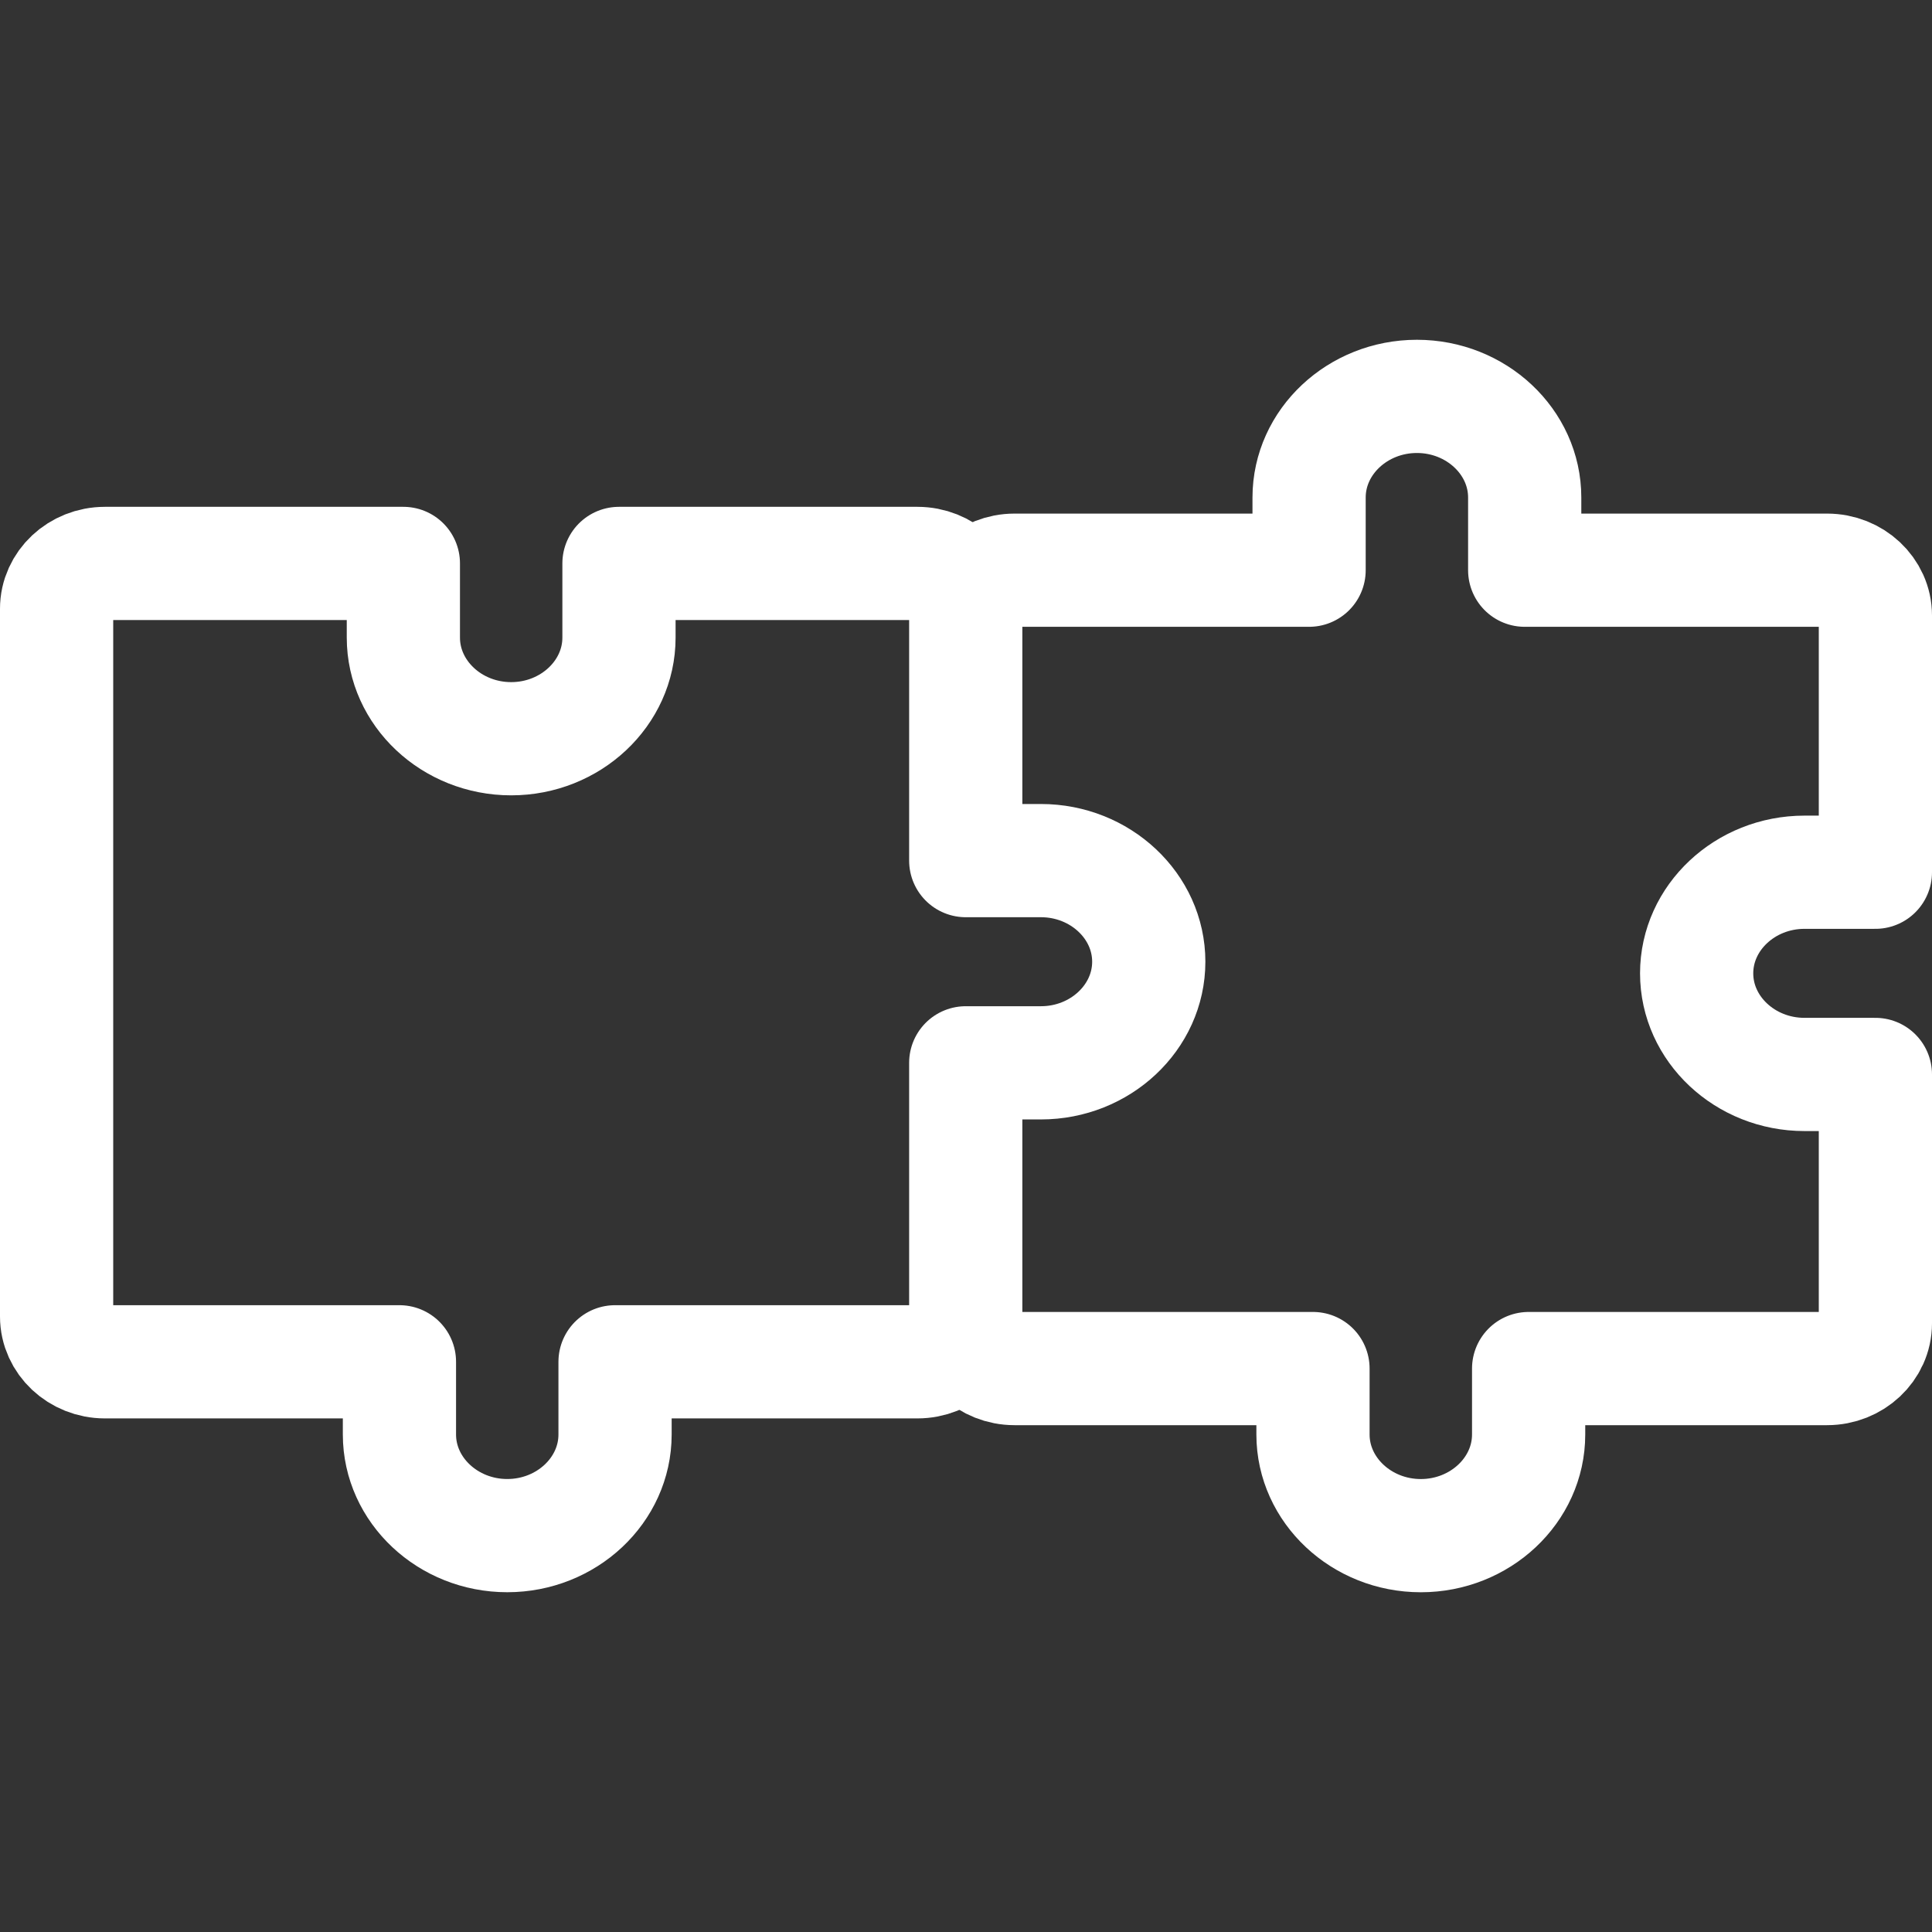
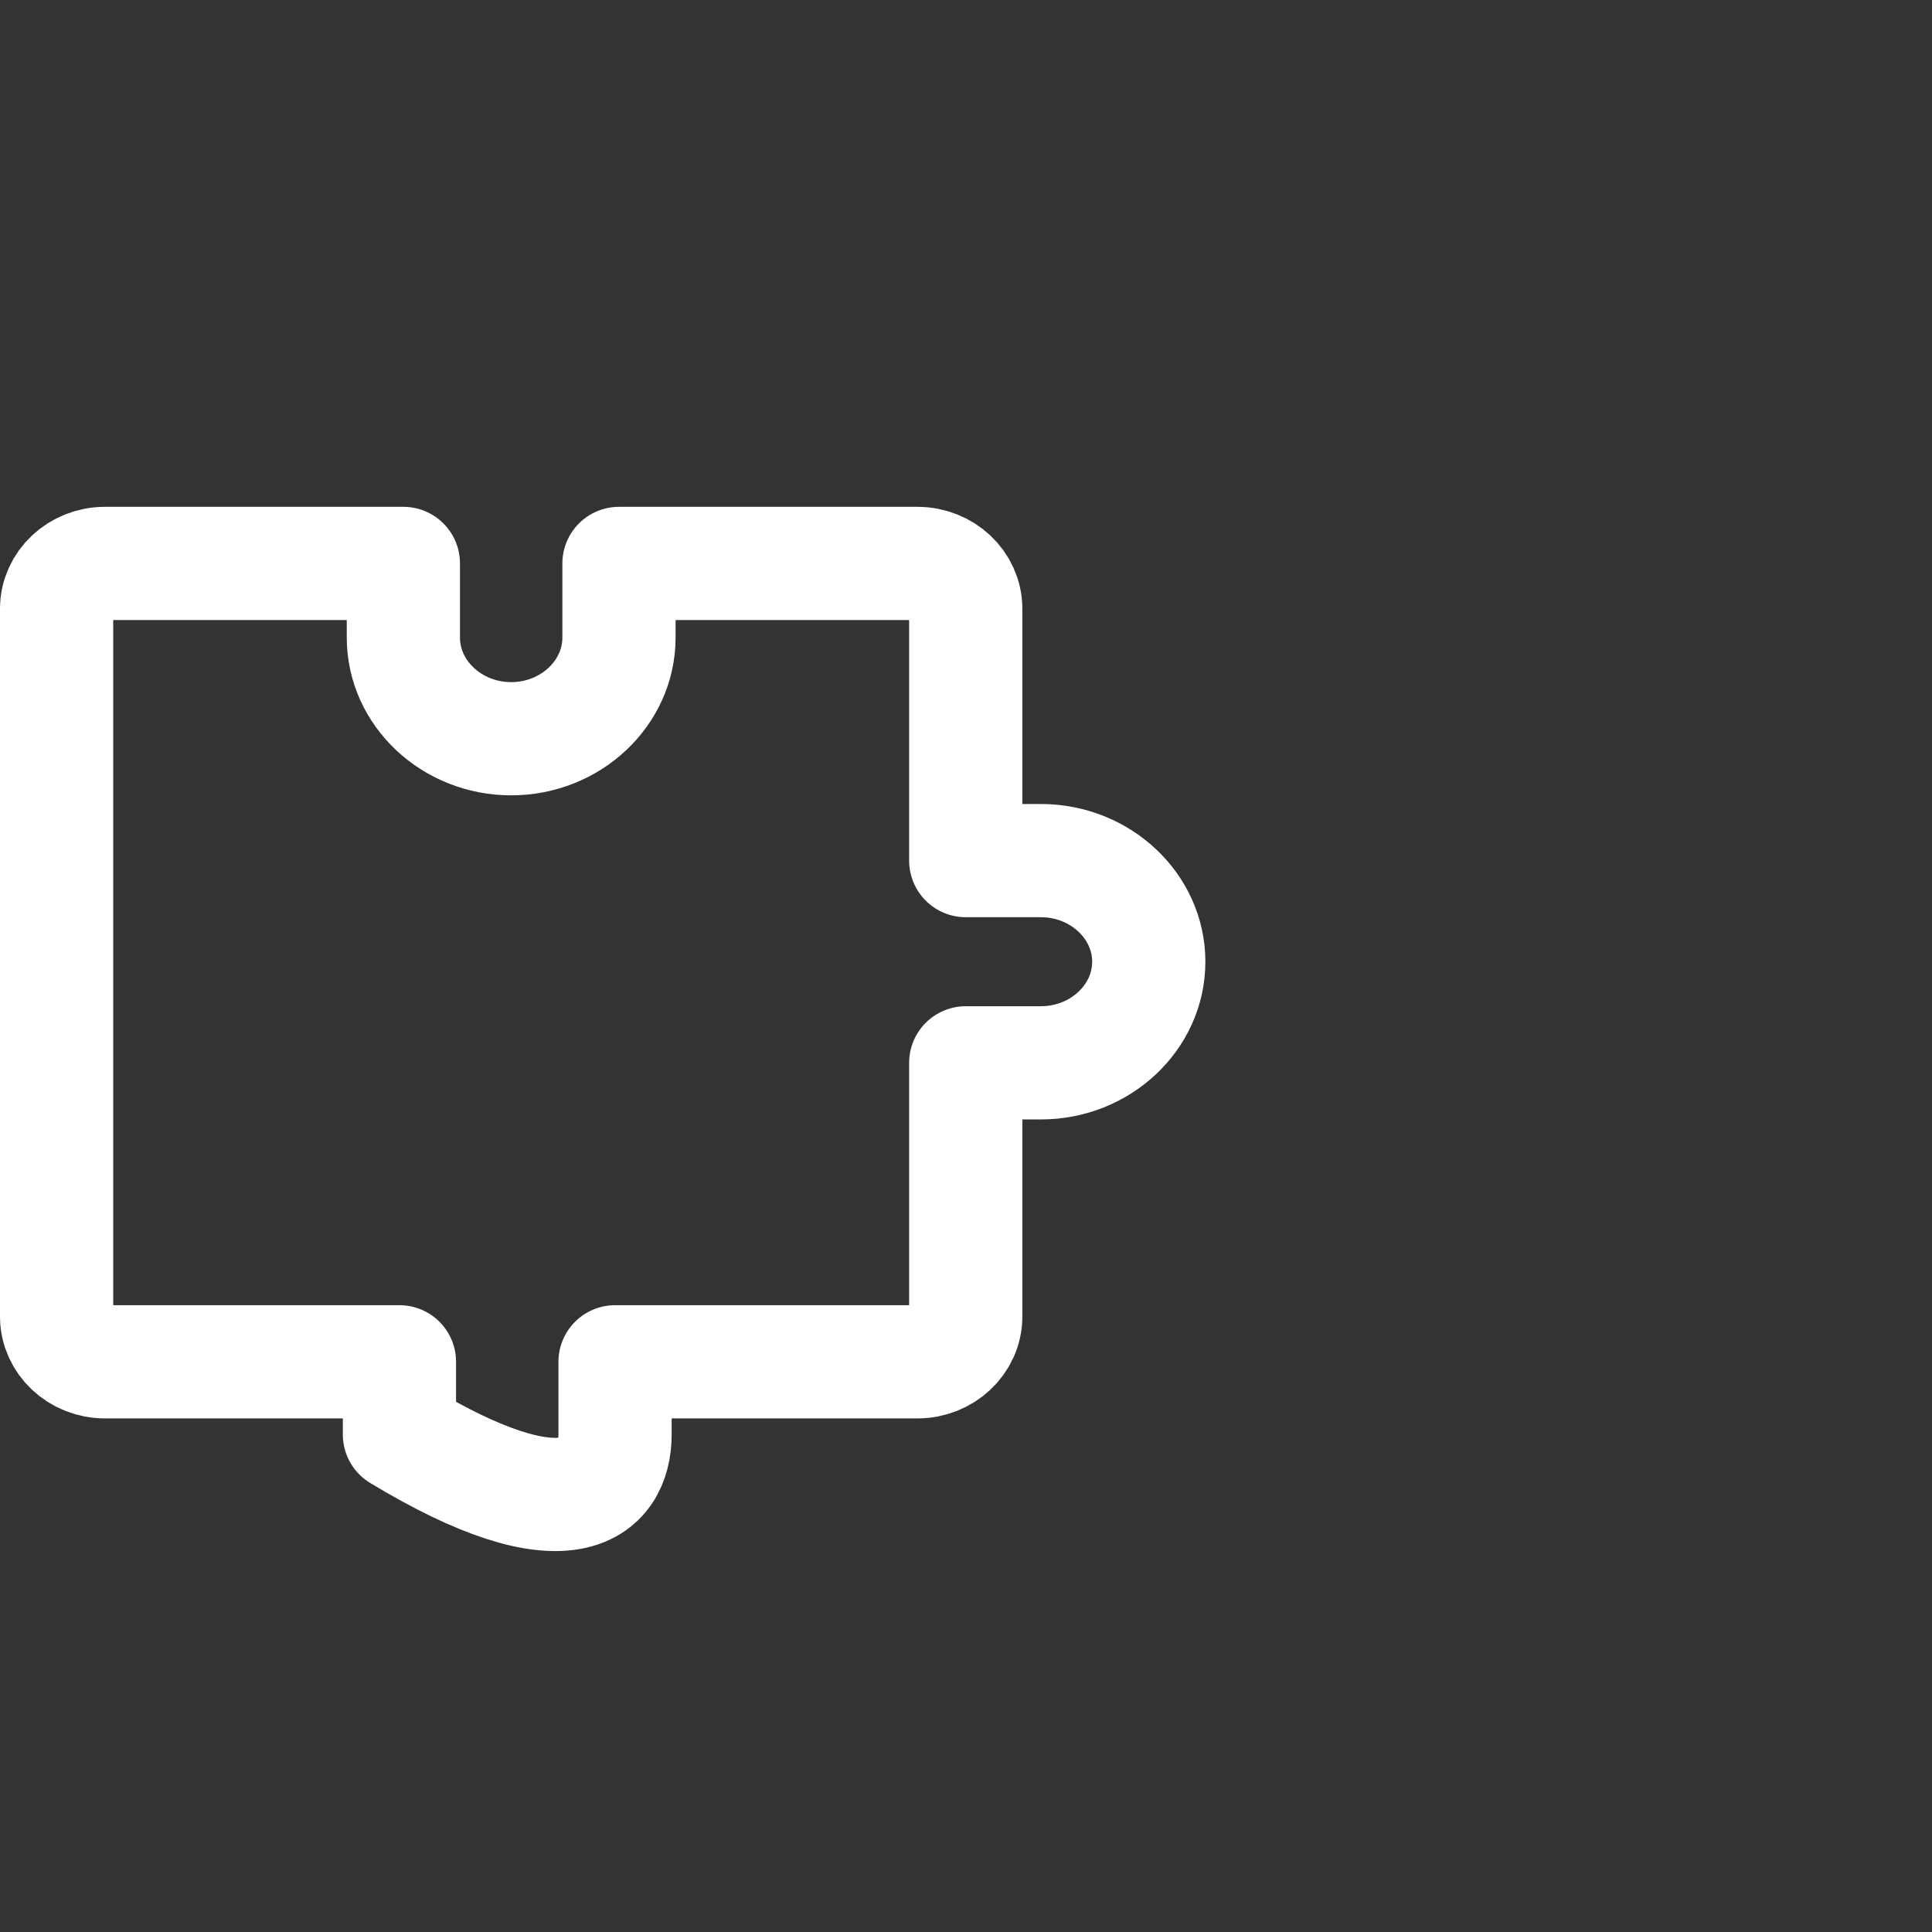
<svg xmlns="http://www.w3.org/2000/svg" width="60" height="60" viewBox="0 0 60 60" fill="none">
  <rect x="0" y="0" width="60" height="60" fill="#333333" stroke="none" />
-   <path d="M30.008 41.096C30.008 41.869 30.683 42.502 31.507 42.502H40.776V44.55C40.776 46.277 42.283 47.691 44.125 47.691C45.966 47.691 47.473 46.278 47.473 44.55V42.502H56.742C57.567 42.502 58.242 41.869 58.242 41.096V33.368H56.039C54.197 33.368 52.691 31.956 52.691 30.228C52.691 28.501 54.197 27.088 56.039 27.088H58.242V19.114C58.242 18.34 57.567 17.708 56.742 17.708H47.351V15.45C47.351 13.723 45.845 12.31 44.003 12.31C42.162 12.31 40.655 13.723 40.655 15.45V17.708H31.507C30.683 17.708 30.008 18.34 30.008 19.114" stroke="white" stroke-width="3.516" stroke-miterlimit="10" stroke-linecap="round" stroke-linejoin="round" />
-   <path d="M32.328 26.727H29.992V18.904C29.992 18.131 29.317 17.498 28.492 17.498H19.223V19.802C19.223 21.529 17.716 22.942 15.875 22.942C14.033 22.942 12.527 21.529 12.527 19.802V17.498H3.257C2.433 17.498 1.758 18.131 1.758 18.904V40.886C1.758 41.659 2.433 42.292 3.257 42.292H12.405V44.55C12.405 46.277 13.912 47.69 15.753 47.69C17.595 47.69 19.101 46.277 19.101 44.55V42.292H28.492C29.317 42.292 29.992 41.659 29.992 40.886V33.007H32.328C34.169 33.007 35.676 31.594 35.676 29.867C35.676 28.14 34.169 26.727 32.328 26.727Z" stroke="white" stroke-width="3.516" stroke-miterlimit="10" stroke-linecap="round" stroke-linejoin="round" />
+   <path d="M32.328 26.727H29.992V18.904C29.992 18.131 29.317 17.498 28.492 17.498H19.223V19.802C19.223 21.529 17.716 22.942 15.875 22.942C14.033 22.942 12.527 21.529 12.527 19.802V17.498H3.257C2.433 17.498 1.758 18.131 1.758 18.904V40.886C1.758 41.659 2.433 42.292 3.257 42.292H12.405V44.55C17.595 47.69 19.101 46.277 19.101 44.55V42.292H28.492C29.317 42.292 29.992 41.659 29.992 40.886V33.007H32.328C34.169 33.007 35.676 31.594 35.676 29.867C35.676 28.14 34.169 26.727 32.328 26.727Z" stroke="white" stroke-width="3.516" stroke-miterlimit="10" stroke-linecap="round" stroke-linejoin="round" />
</svg>